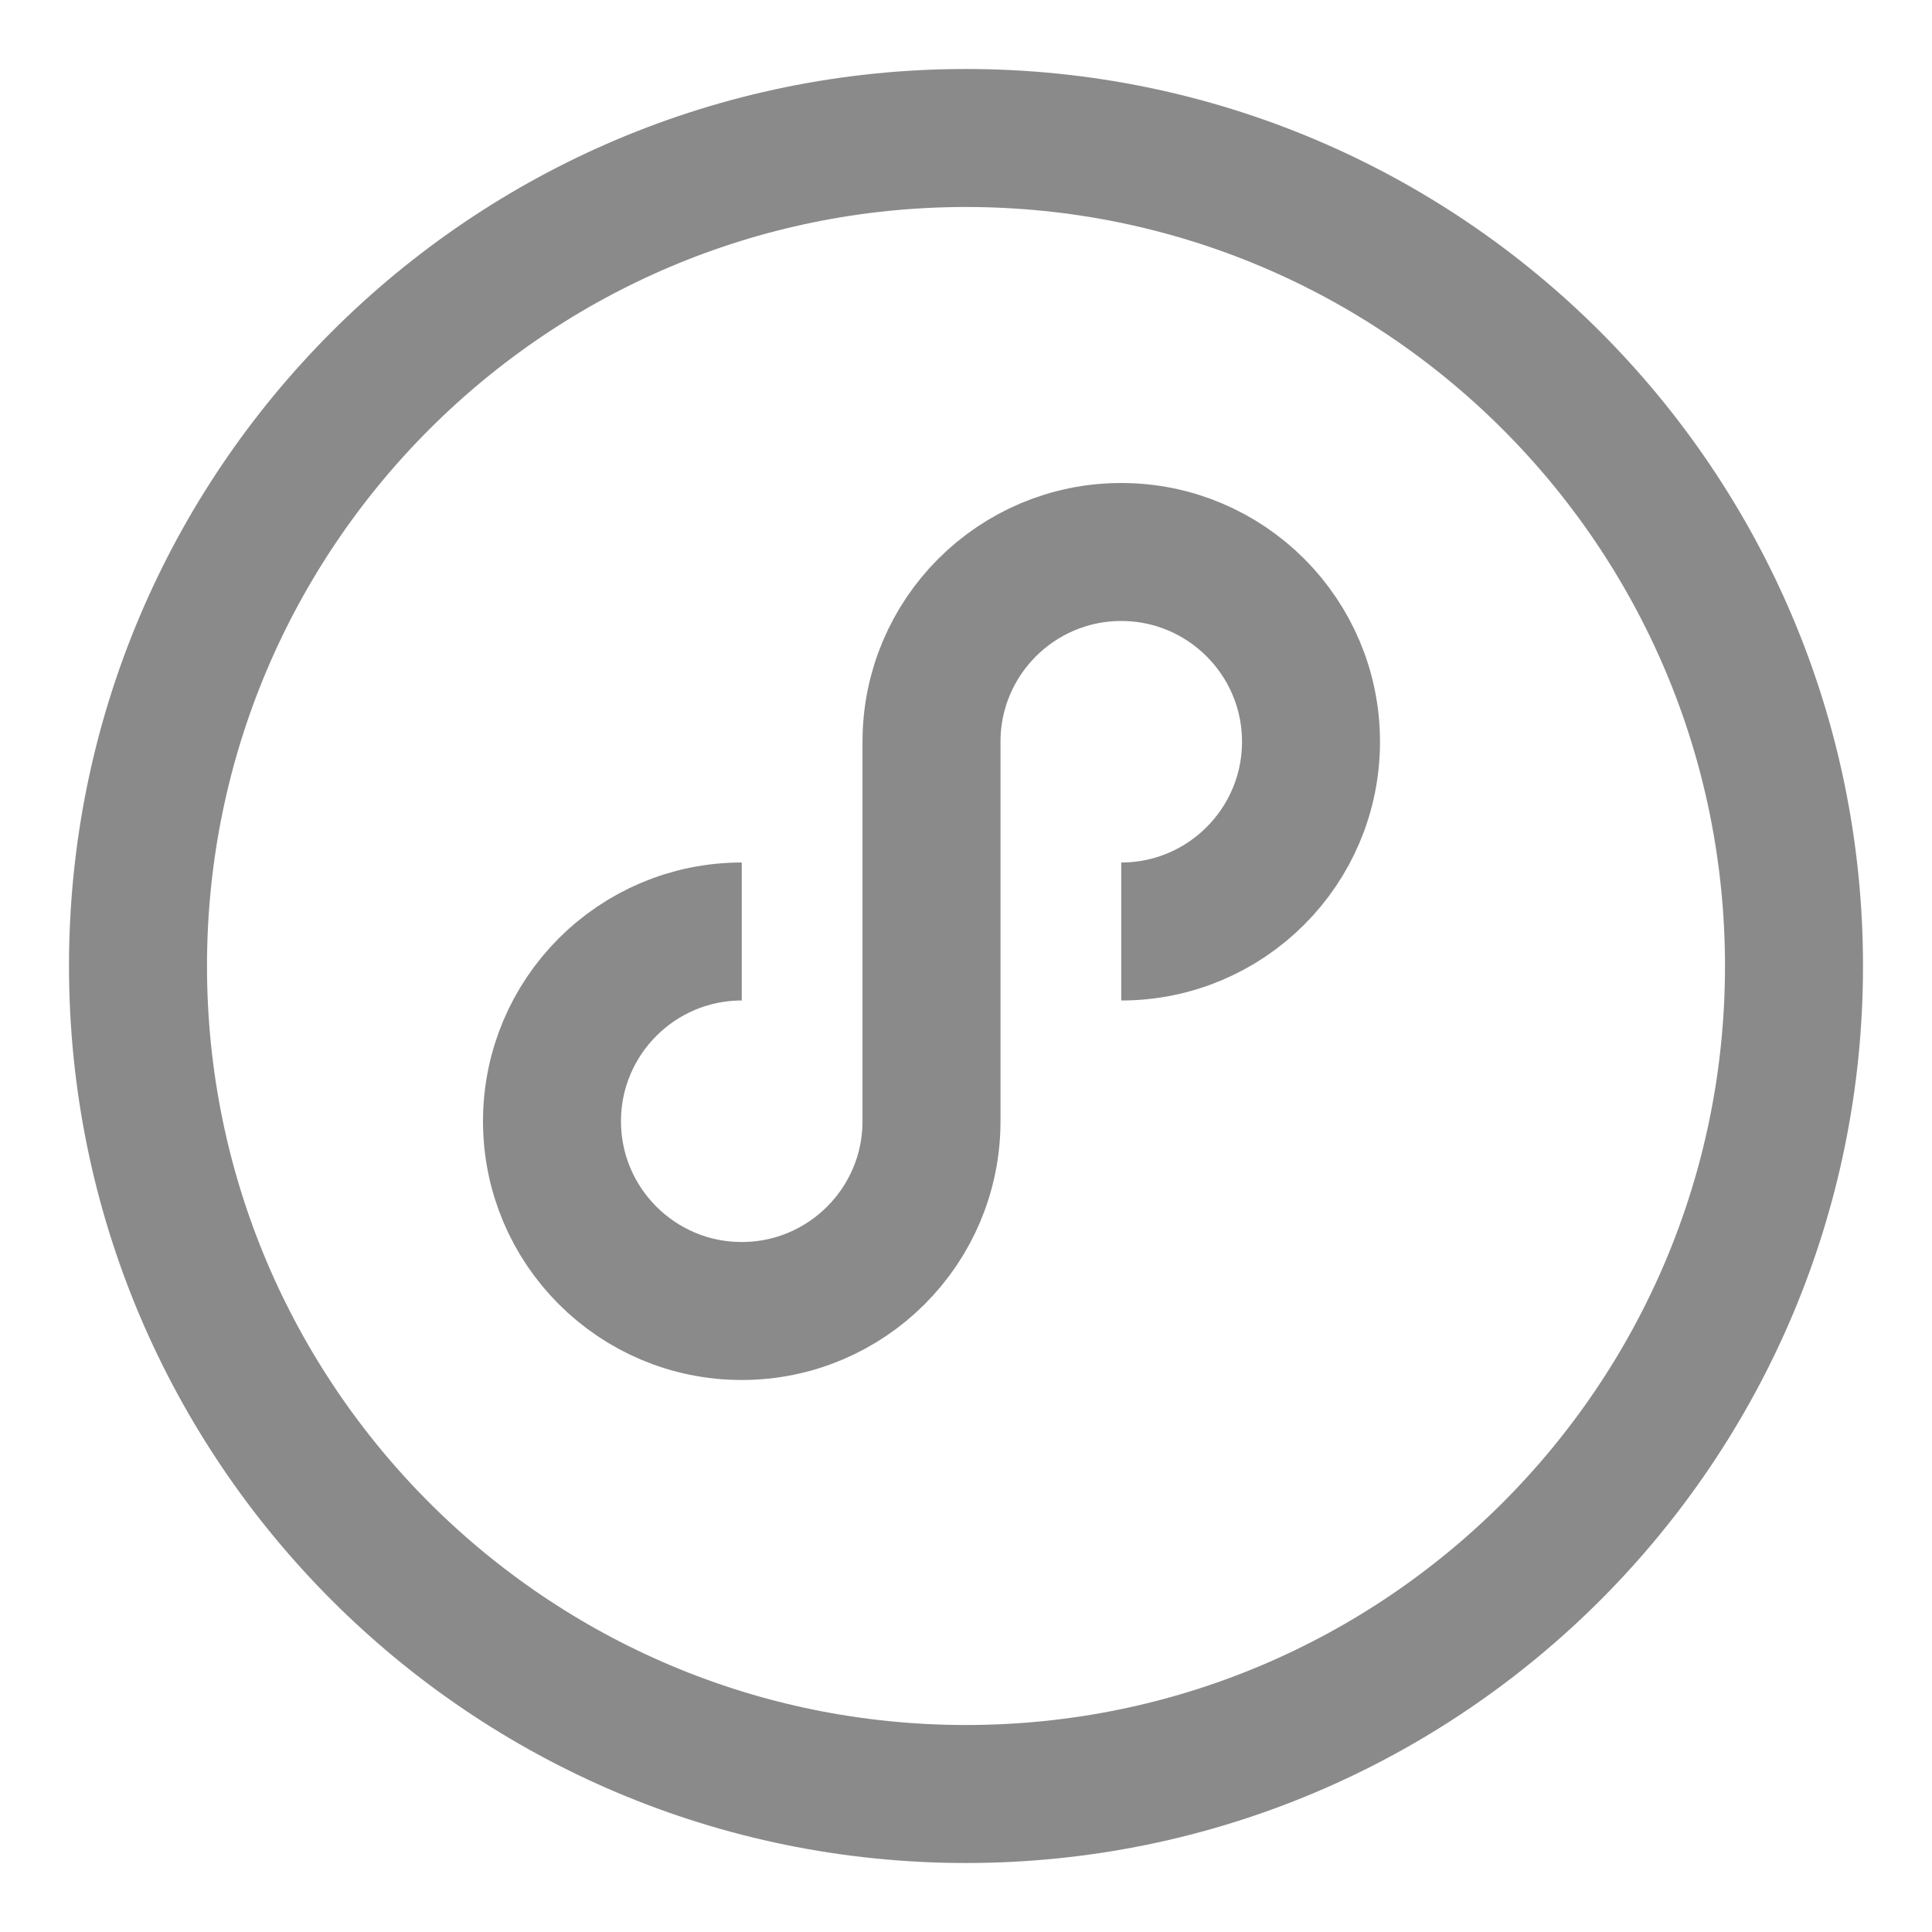
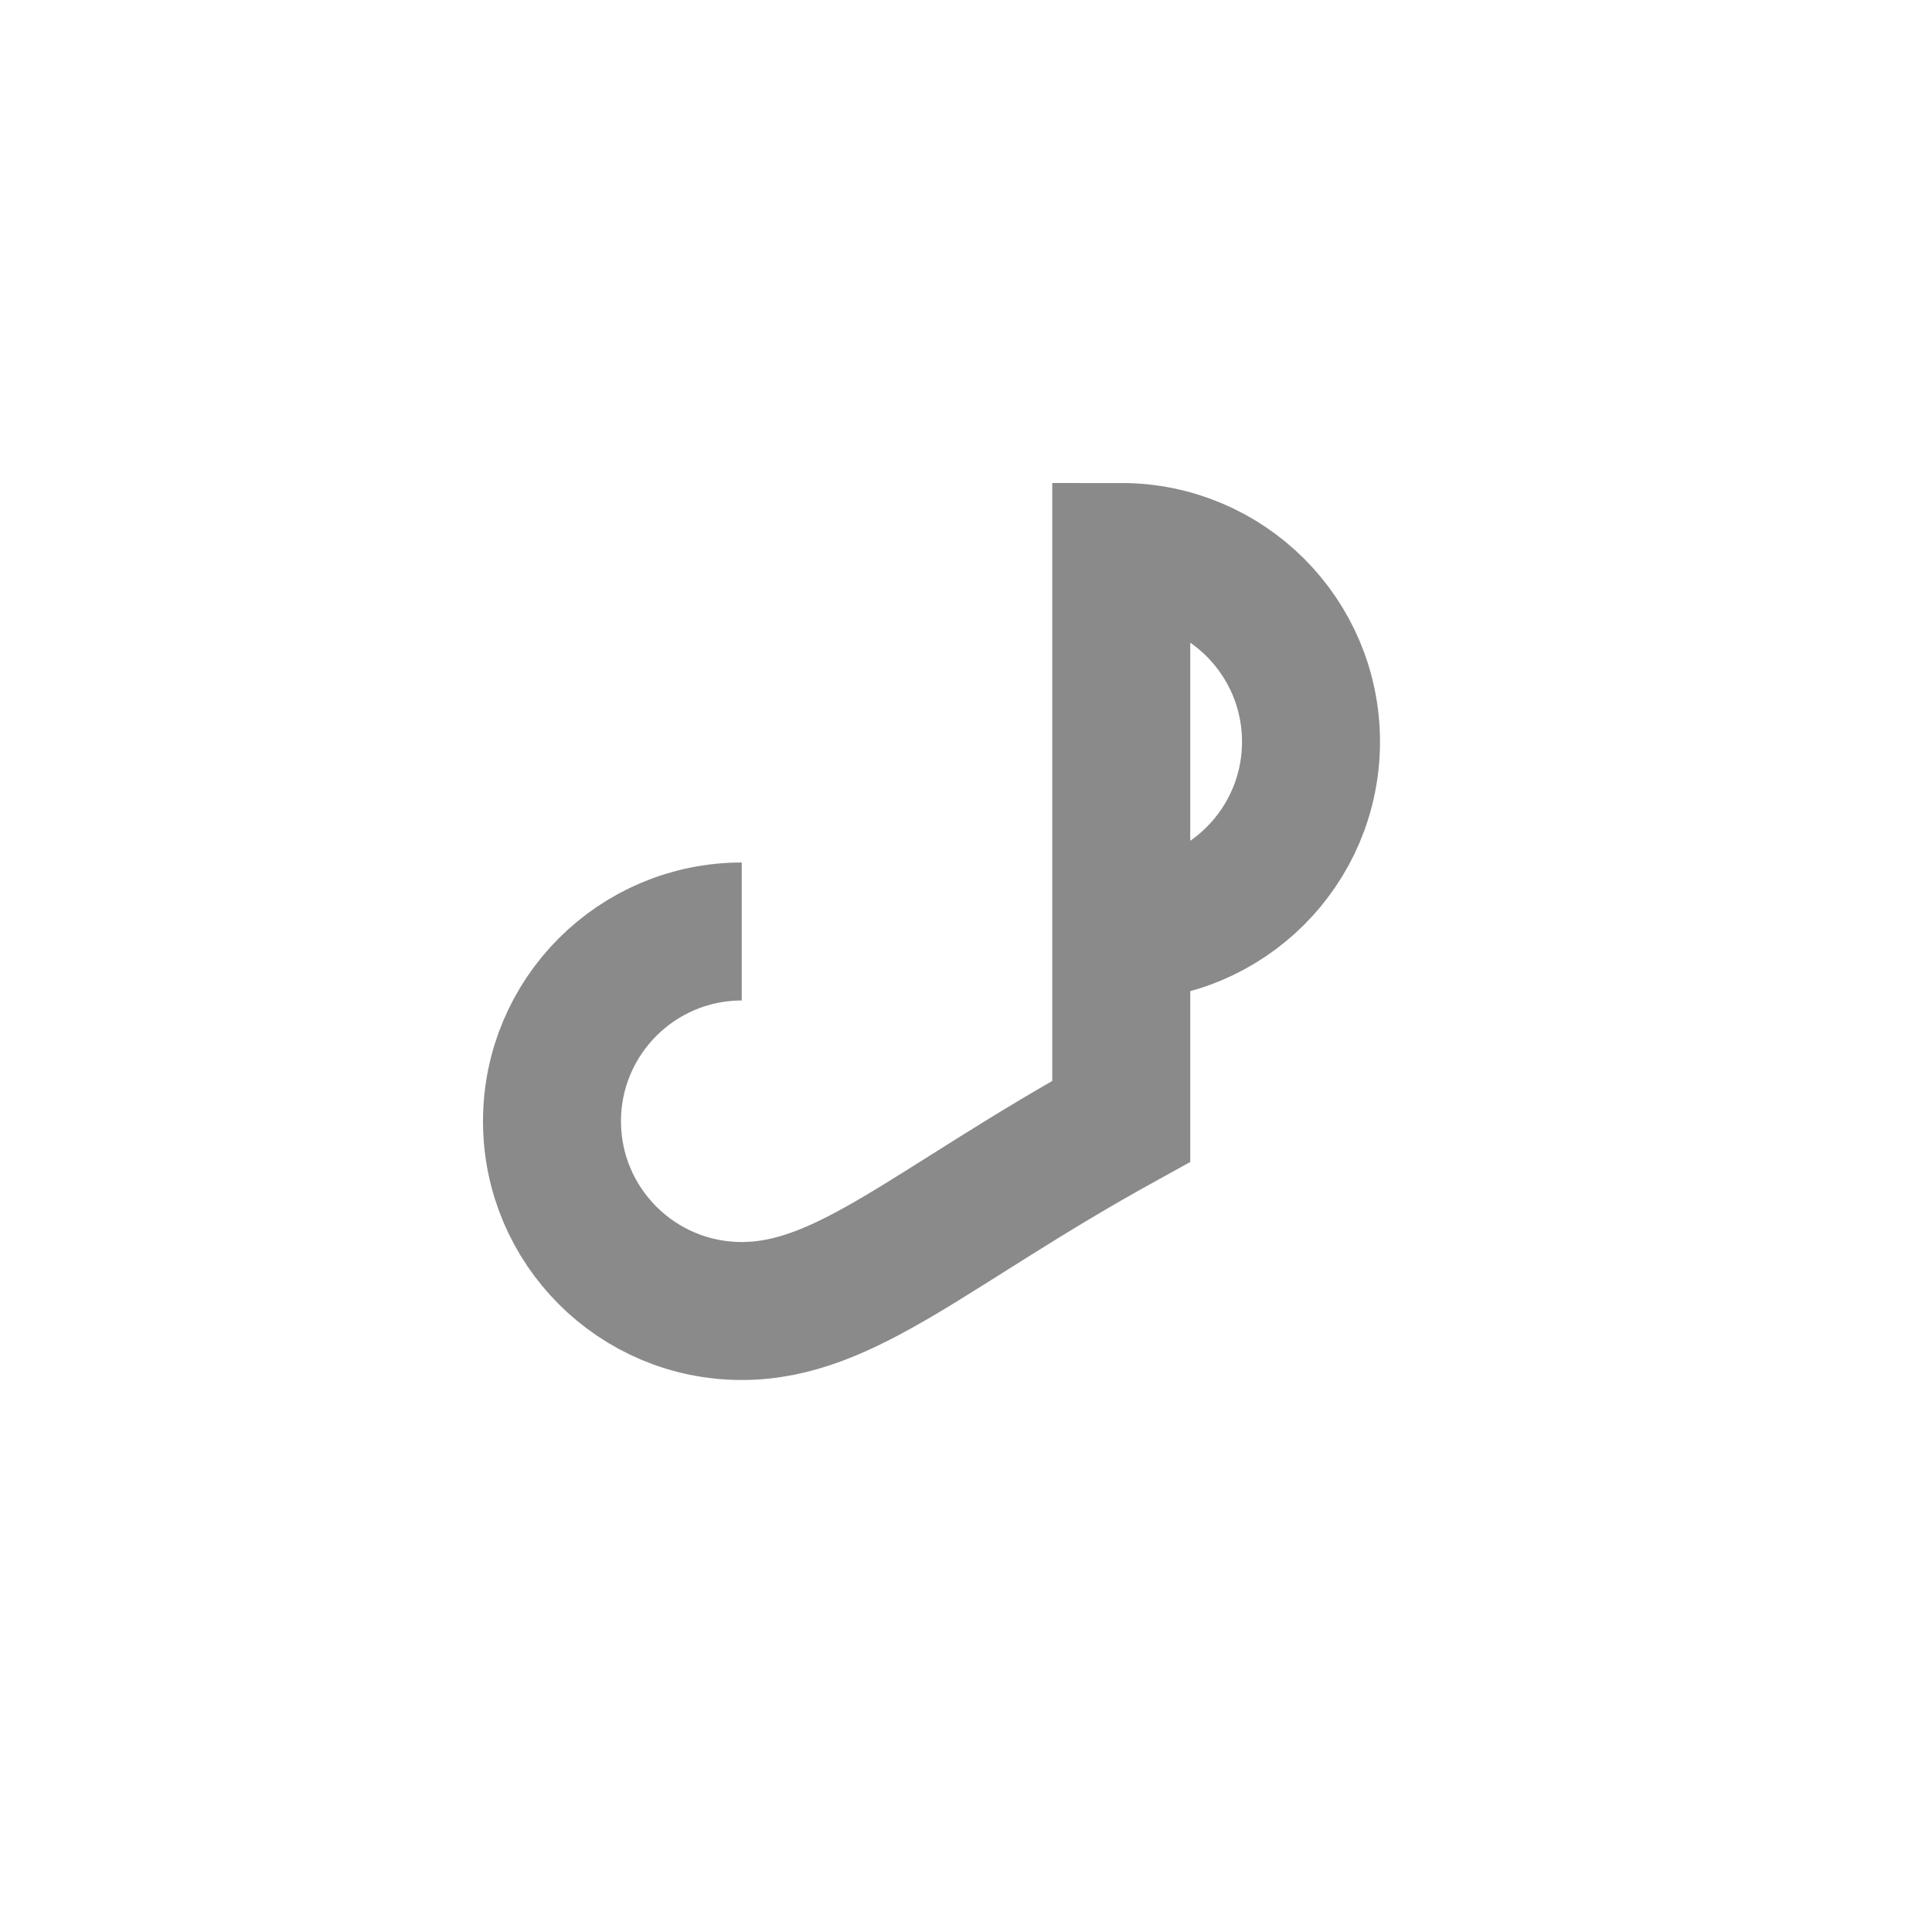
<svg xmlns="http://www.w3.org/2000/svg" width="28" height="28" viewBox="0 0 28 28" fill="none">
-   <path d="M14 26C20.627 26 26 20.627 26 14C26 7.373 20.627 2 14 2C7.373 2 2 7.373 2 14C2 20.627 7.373 26 14 26Z" stroke="#8A8A8A" stroke-width="2" stroke-linecap="round" />
-   <path d="M16.25 13.5C17.768 13.5 19 12.268 19 10.75C19 9.231 17.768 8 16.25 8C14.732 8 13.5 9.231 13.5 10.75V16.25C13.5 17.768 12.268 19 10.75 19C9.231 19 8 17.768 8 16.25C8 14.732 9.231 13.5 10.75 13.5" stroke="#8A8A8A" stroke-width="2" stroke-miterlimit="10" />
+   <path d="M16.25 13.5C17.768 13.5 19 12.268 19 10.75C19 9.231 17.768 8 16.25 8V16.25C13.5 17.768 12.268 19 10.75 19C9.231 19 8 17.768 8 16.25C8 14.732 9.231 13.5 10.75 13.5" stroke="#8A8A8A" stroke-width="2" stroke-miterlimit="10" />
</svg>